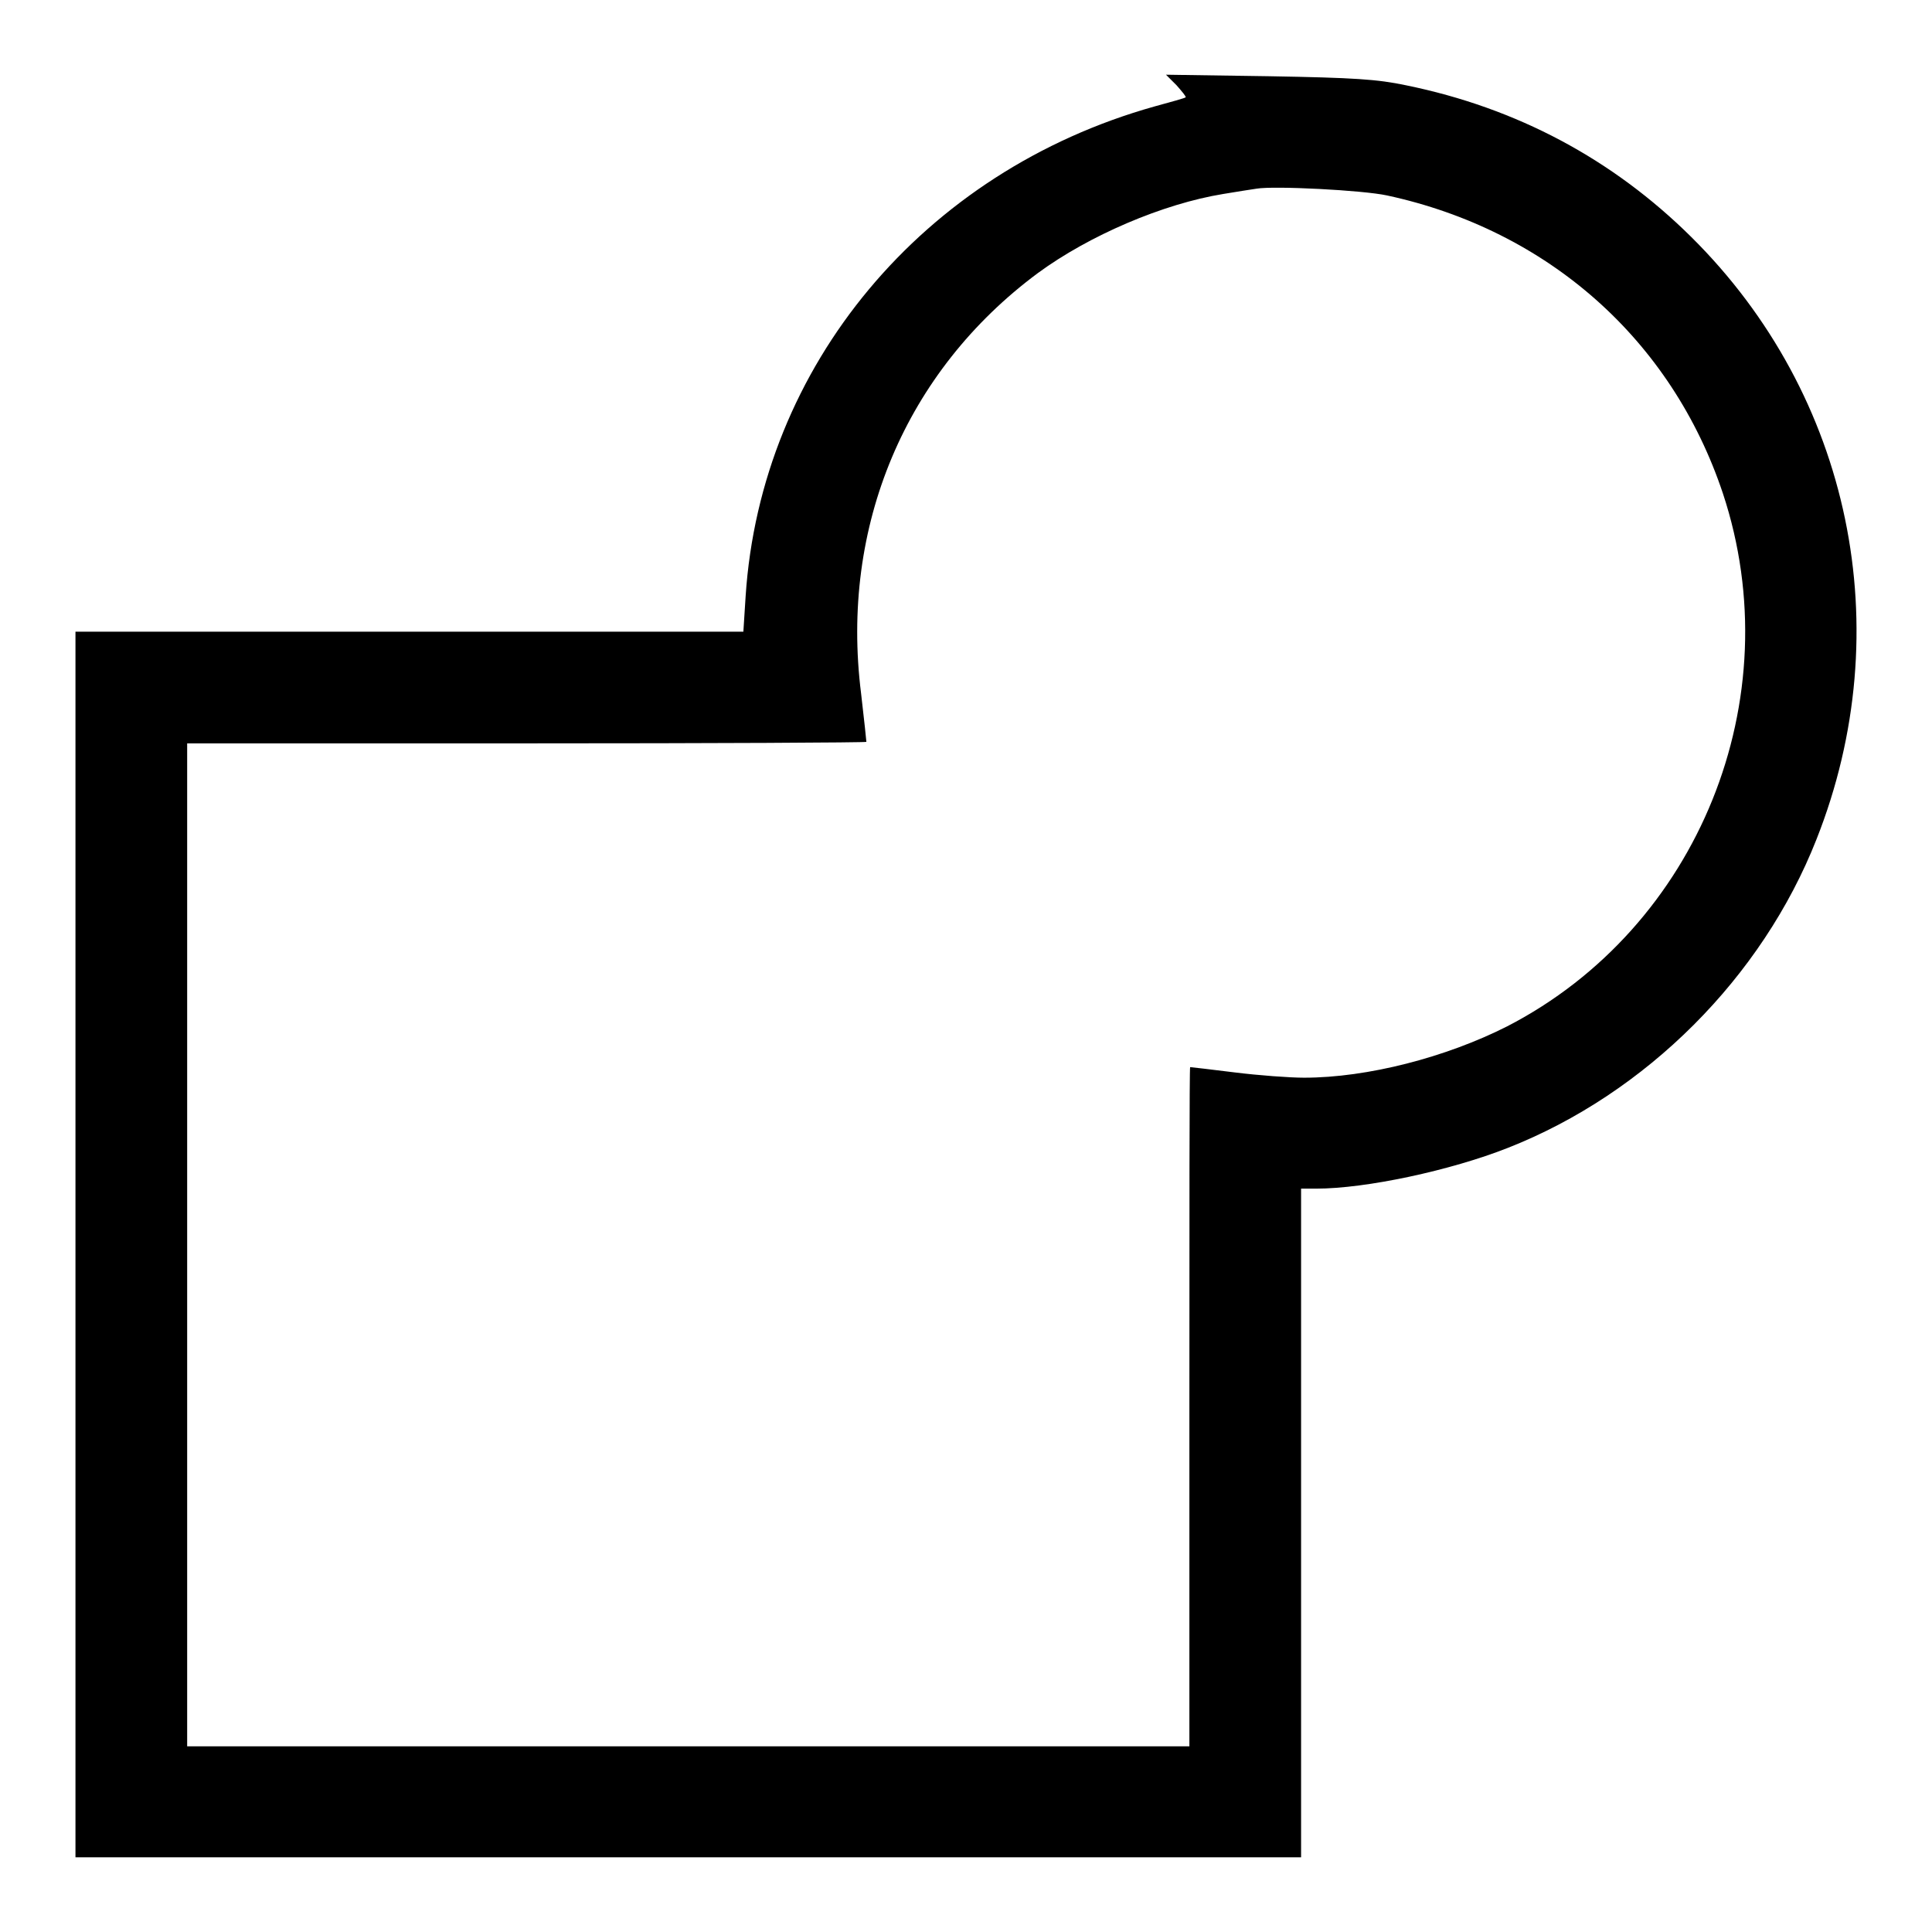
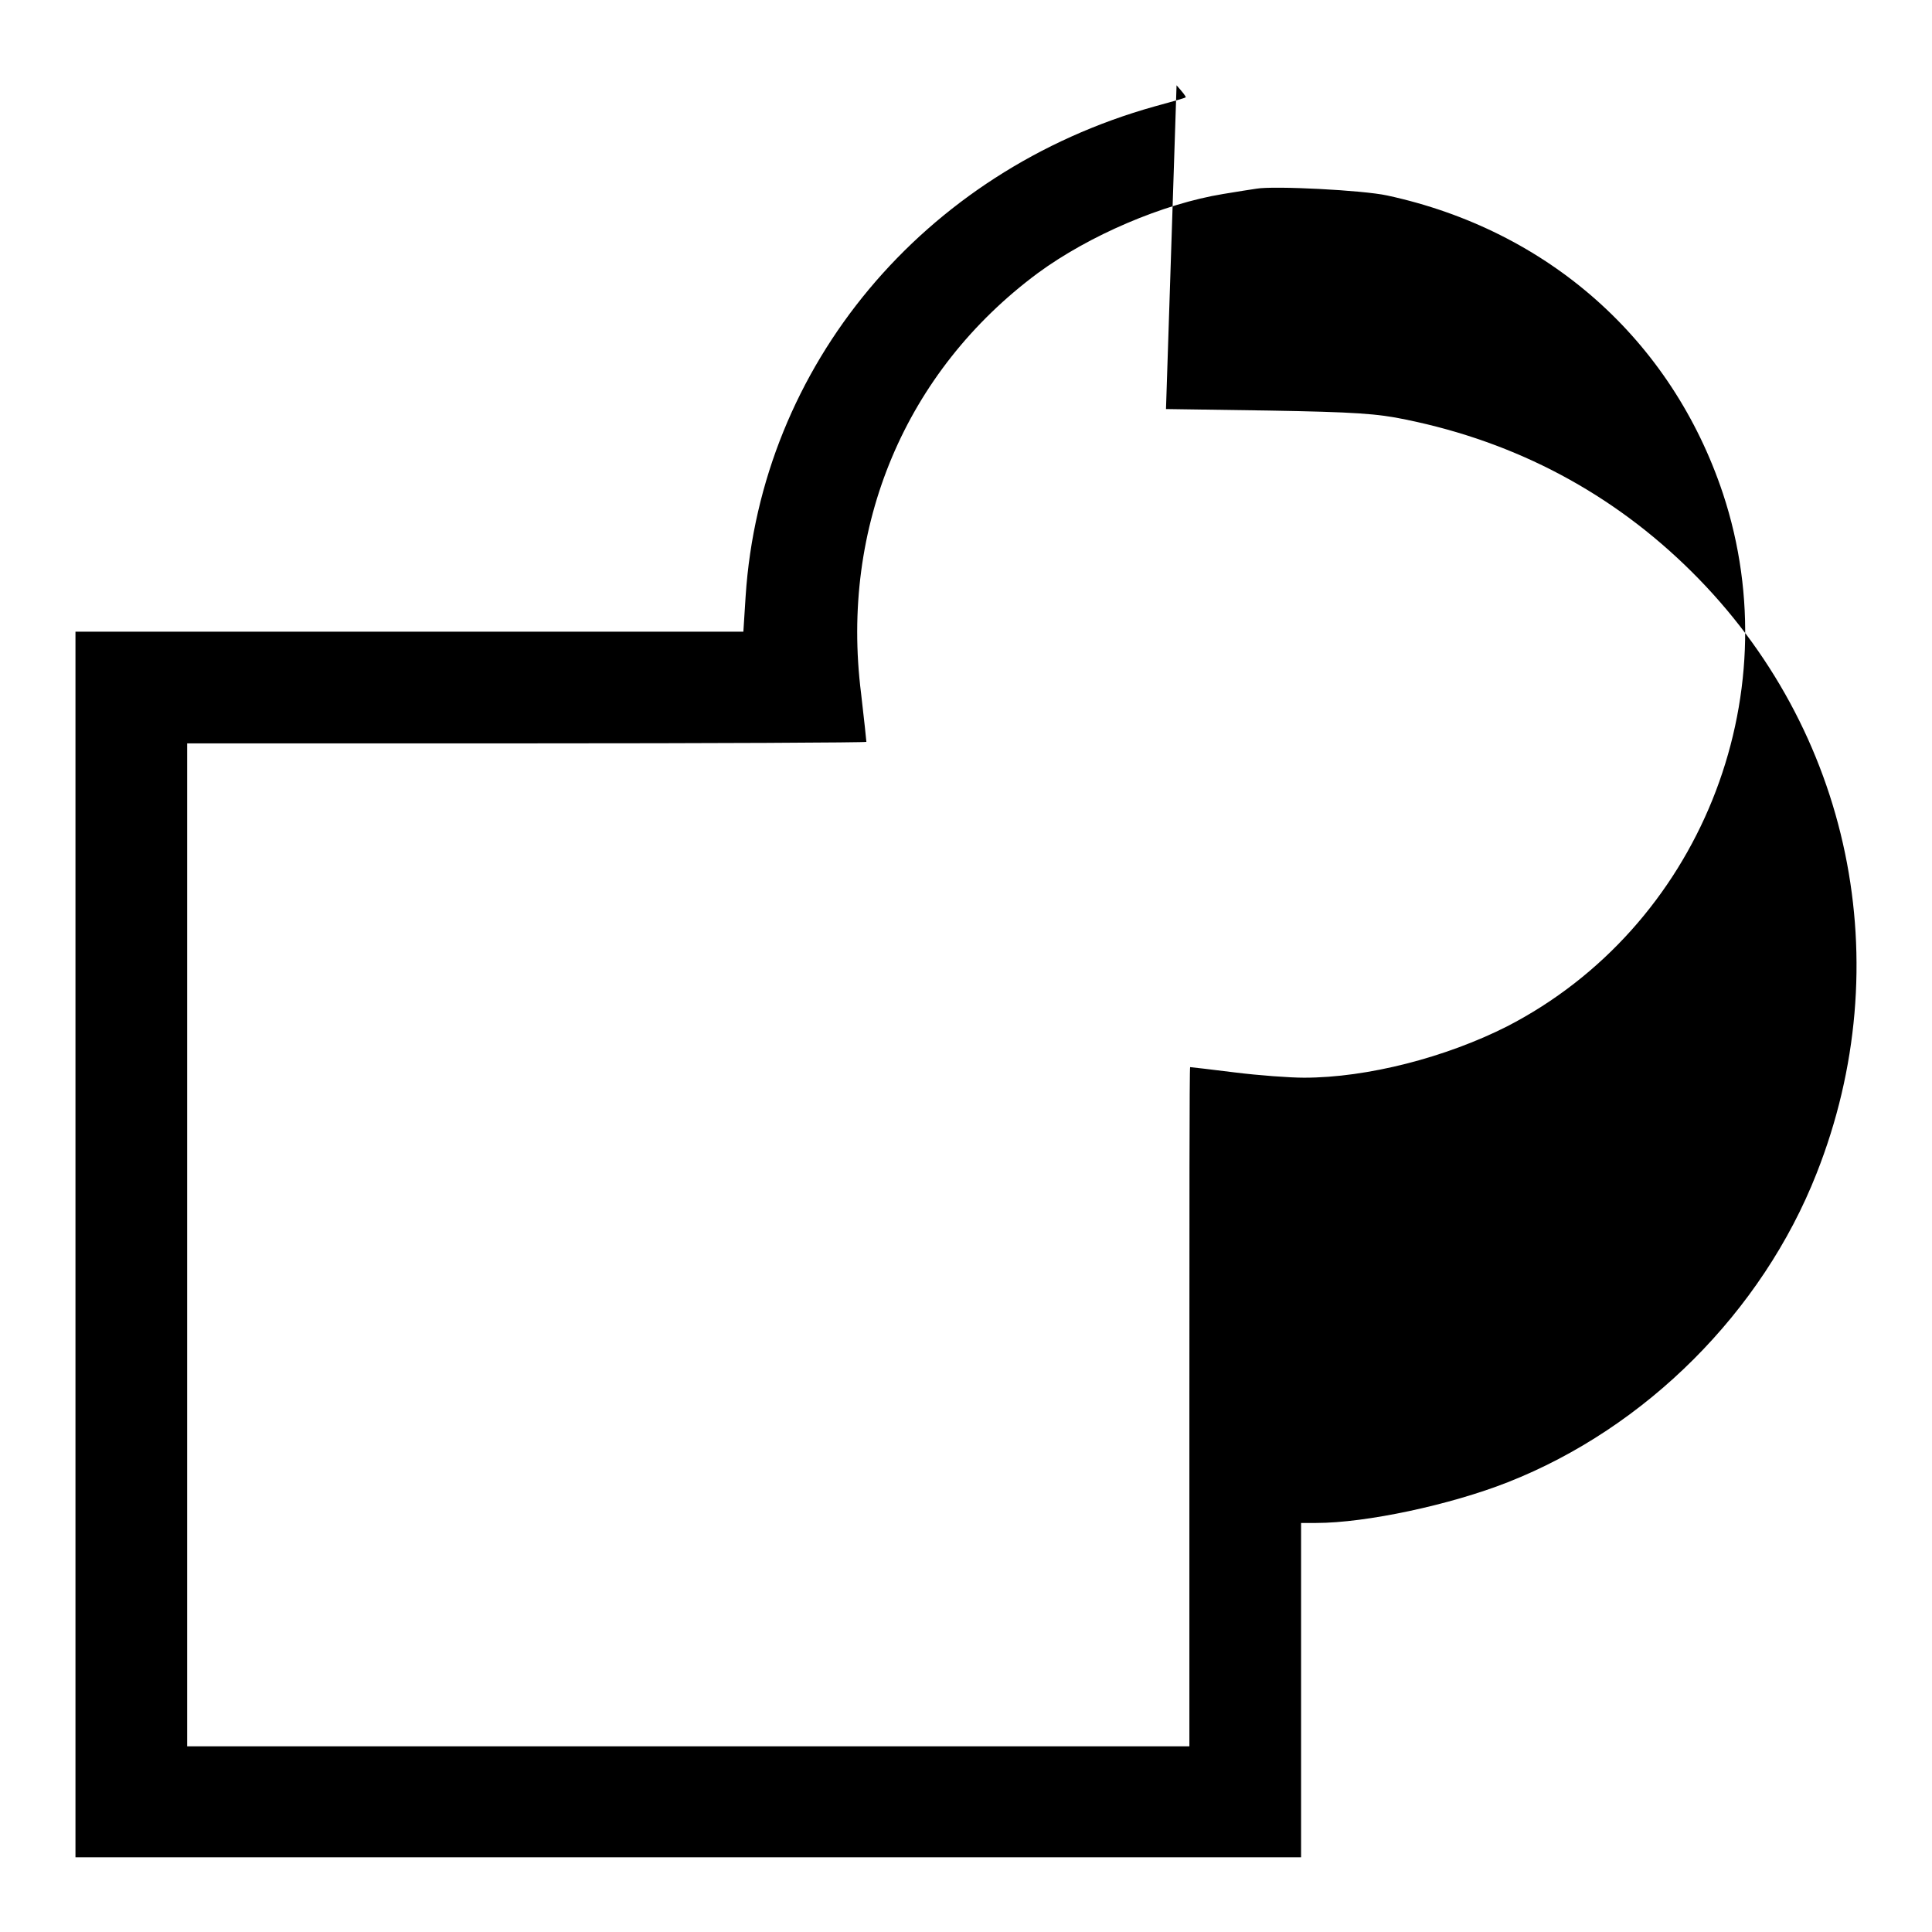
<svg xmlns="http://www.w3.org/2000/svg" version="1.1" x="0px" y="0px" viewBox="0 0 256 256" enable-background="new 0 0 256 256" xml:space="preserve">
  <g>
    <g>
      <g>
-         <path fill="#000000" d="M155.9,11.3c0.7,0.8,1.3,1.5,1.2,1.6c-0.1,0.1-1.9,0.6-4.1,1.2c-30.7,8.6-52.2,34.4-54.2,64.9l-0.3,4.7H54.2H10v81.2v81.2h81.2h81.2v-44.3v-44.3h2c6.6,0,17.8-2.4,25.4-5.4c18.3-7.2,33.7-22.6,40.9-40.9c11-27.8,4.6-58.8-16.6-79.8c-10.4-10.3-23.1-17.1-37.8-20.1c-3.8-0.8-6.8-1-18.2-1.2l-13.6-0.2L155.9,11.3z M183.8,25.9c21.3,4.6,37.7,19.1,44.5,39.5c9,27.2-3.2,57.5-28.6,70.6c-8.1,4.1-18.5,6.8-26.9,6.8c-1.9,0-6-0.3-9.2-0.7c-3.2-0.4-5.8-0.7-5.9-0.7c-0.1,0-0.1,20.2-0.1,45v45H91.2H24.8v-66.4V98.5h45c24.7,0,45-0.1,45-0.2s-0.3-3-0.7-6.4c-2.8-22.2,5.9-42.7,23.4-55.7c6.8-5,16.6-9.2,24.6-10.5c1.8-0.3,3.7-0.6,4.4-0.7C168.8,24.6,180.6,25.2,183.8,25.9z" />
+         <path fill="#000000" d="M155.9,11.3c0.7,0.8,1.3,1.5,1.2,1.6c-0.1,0.1-1.9,0.6-4.1,1.2c-30.7,8.6-52.2,34.4-54.2,64.9l-0.3,4.7H54.2H10v81.2v81.2h81.2h81.2v-44.3h2c6.6,0,17.8-2.4,25.4-5.4c18.3-7.2,33.7-22.6,40.9-40.9c11-27.8,4.6-58.8-16.6-79.8c-10.4-10.3-23.1-17.1-37.8-20.1c-3.8-0.8-6.8-1-18.2-1.2l-13.6-0.2L155.9,11.3z M183.8,25.9c21.3,4.6,37.7,19.1,44.5,39.5c9,27.2-3.2,57.5-28.6,70.6c-8.1,4.1-18.5,6.8-26.9,6.8c-1.9,0-6-0.3-9.2-0.7c-3.2-0.4-5.8-0.7-5.9-0.7c-0.1,0-0.1,20.2-0.1,45v45H91.2H24.8v-66.4V98.5h45c24.7,0,45-0.1,45-0.2s-0.3-3-0.7-6.4c-2.8-22.2,5.9-42.7,23.4-55.7c6.8-5,16.6-9.2,24.6-10.5c1.8-0.3,3.7-0.6,4.4-0.7C168.8,24.6,180.6,25.2,183.8,25.9z" />
      </g>
    </g>
  </g>
</svg>